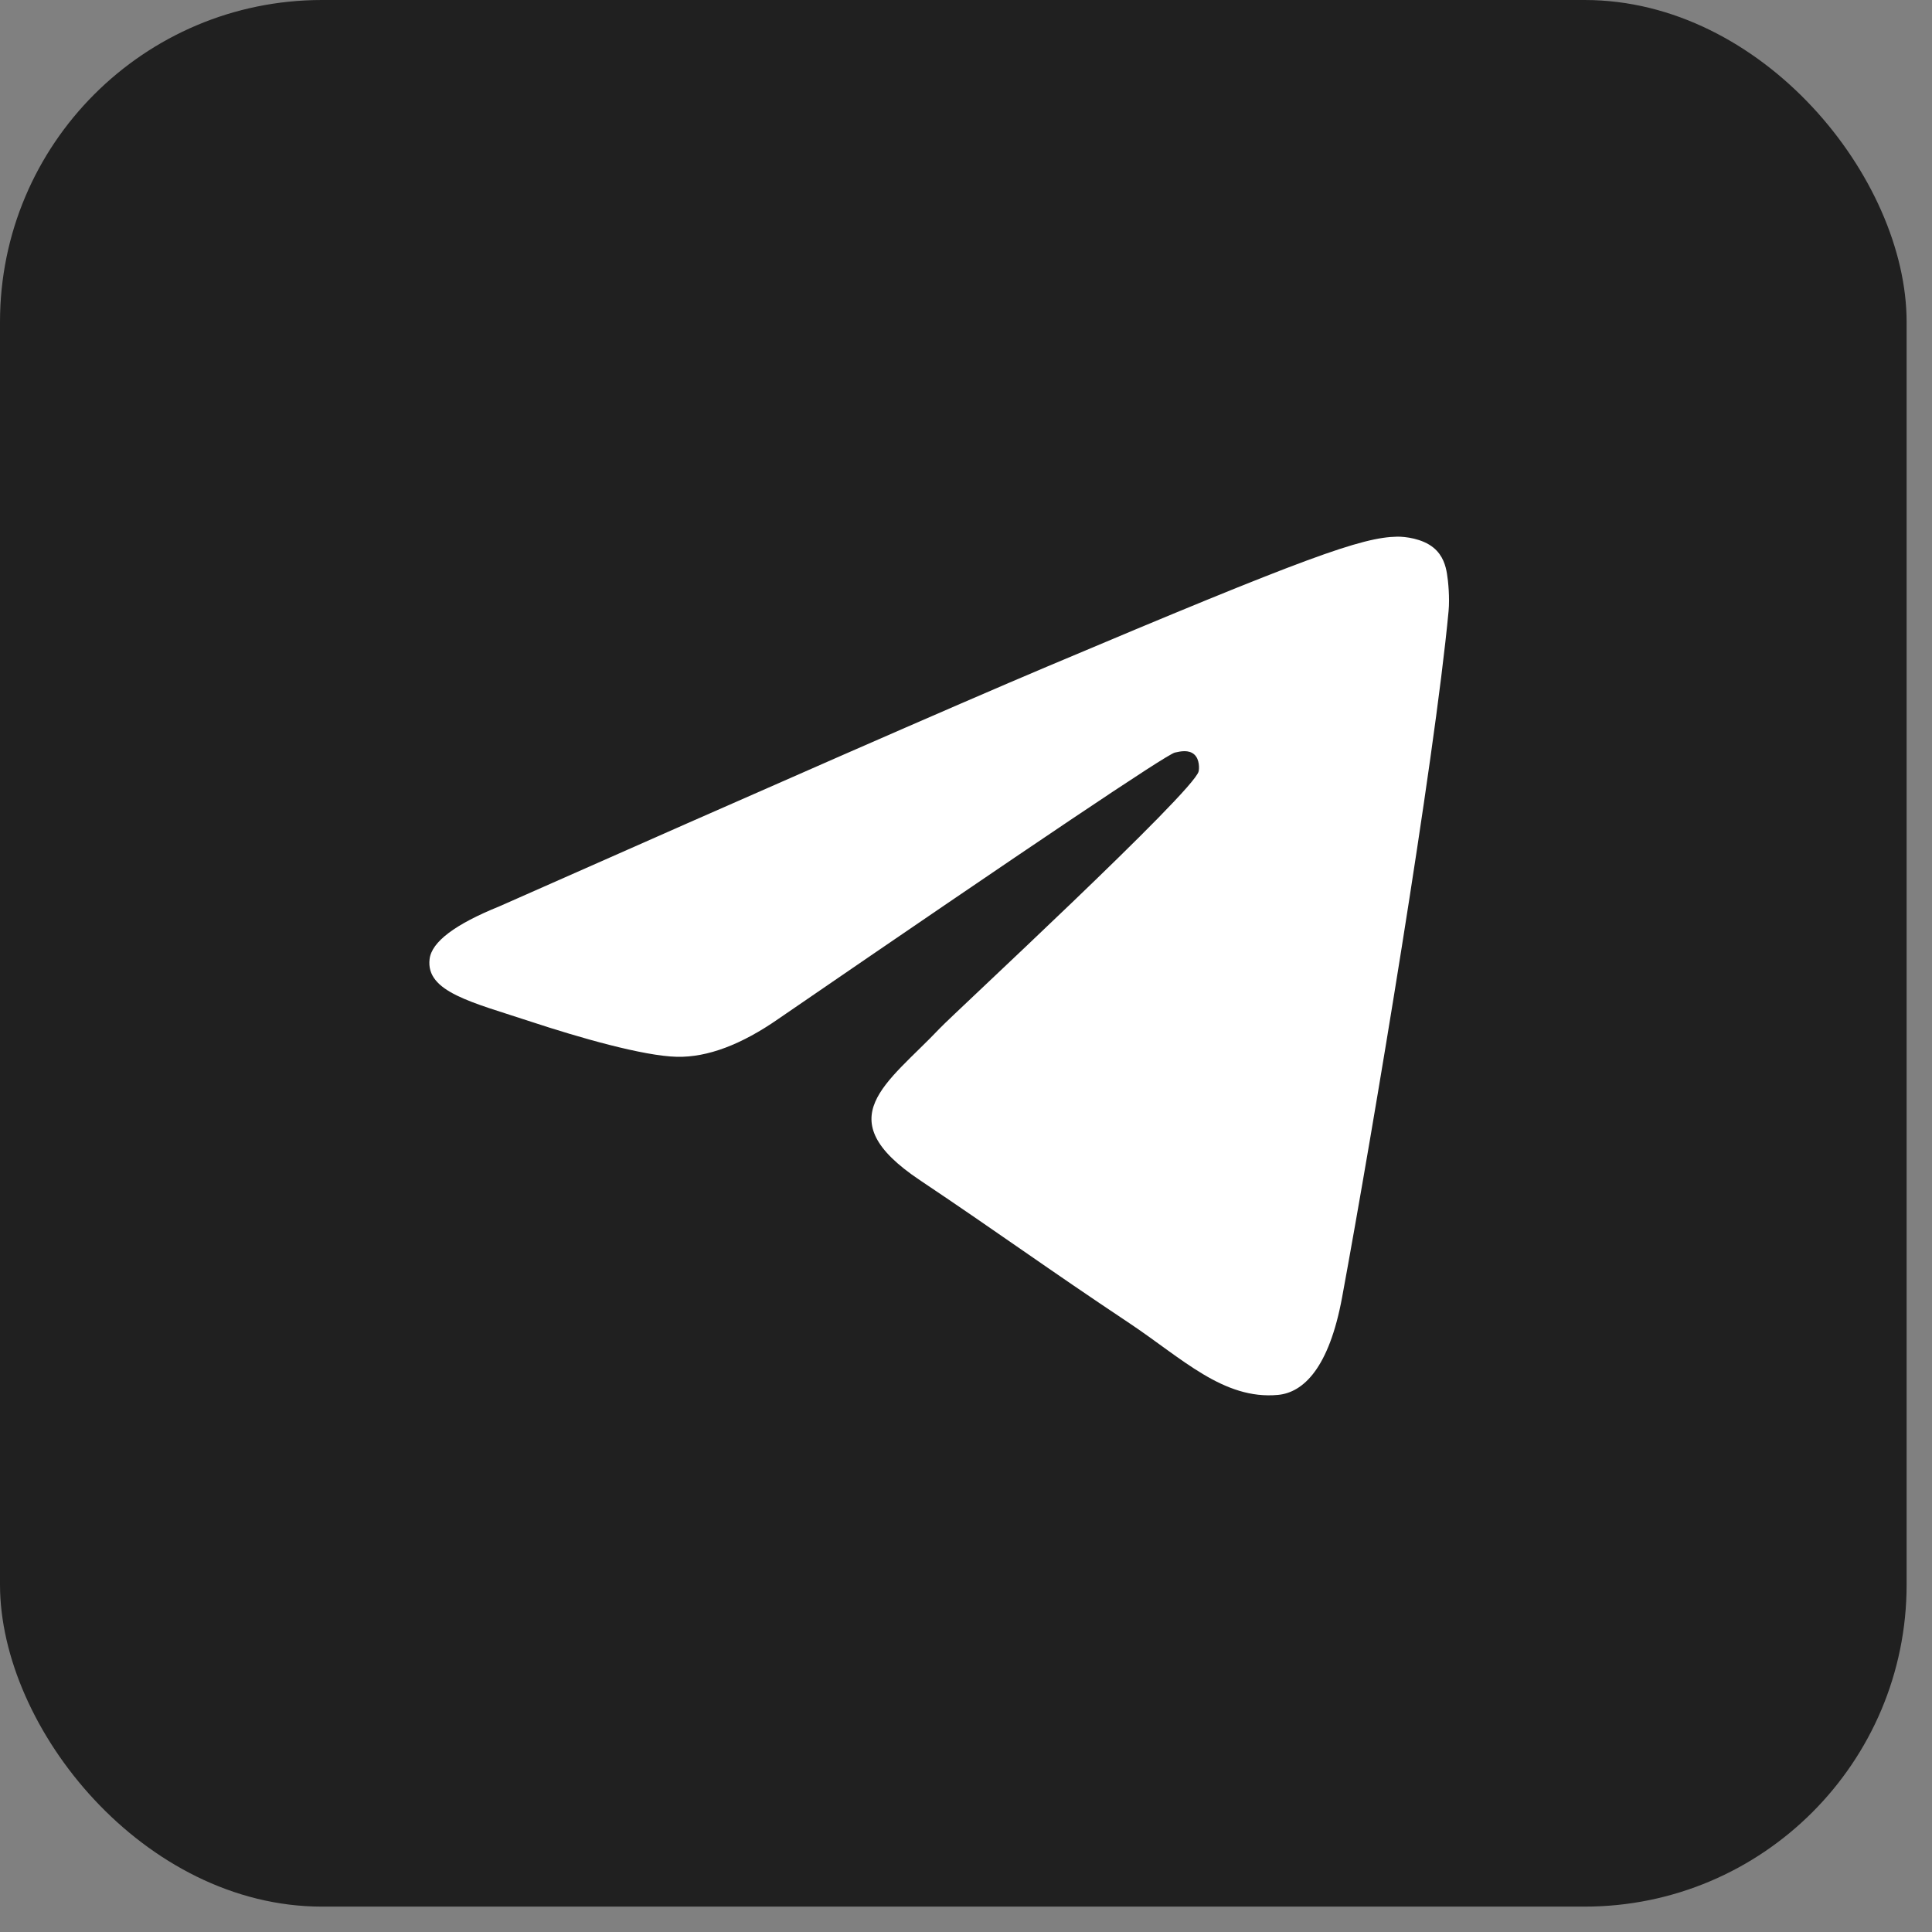
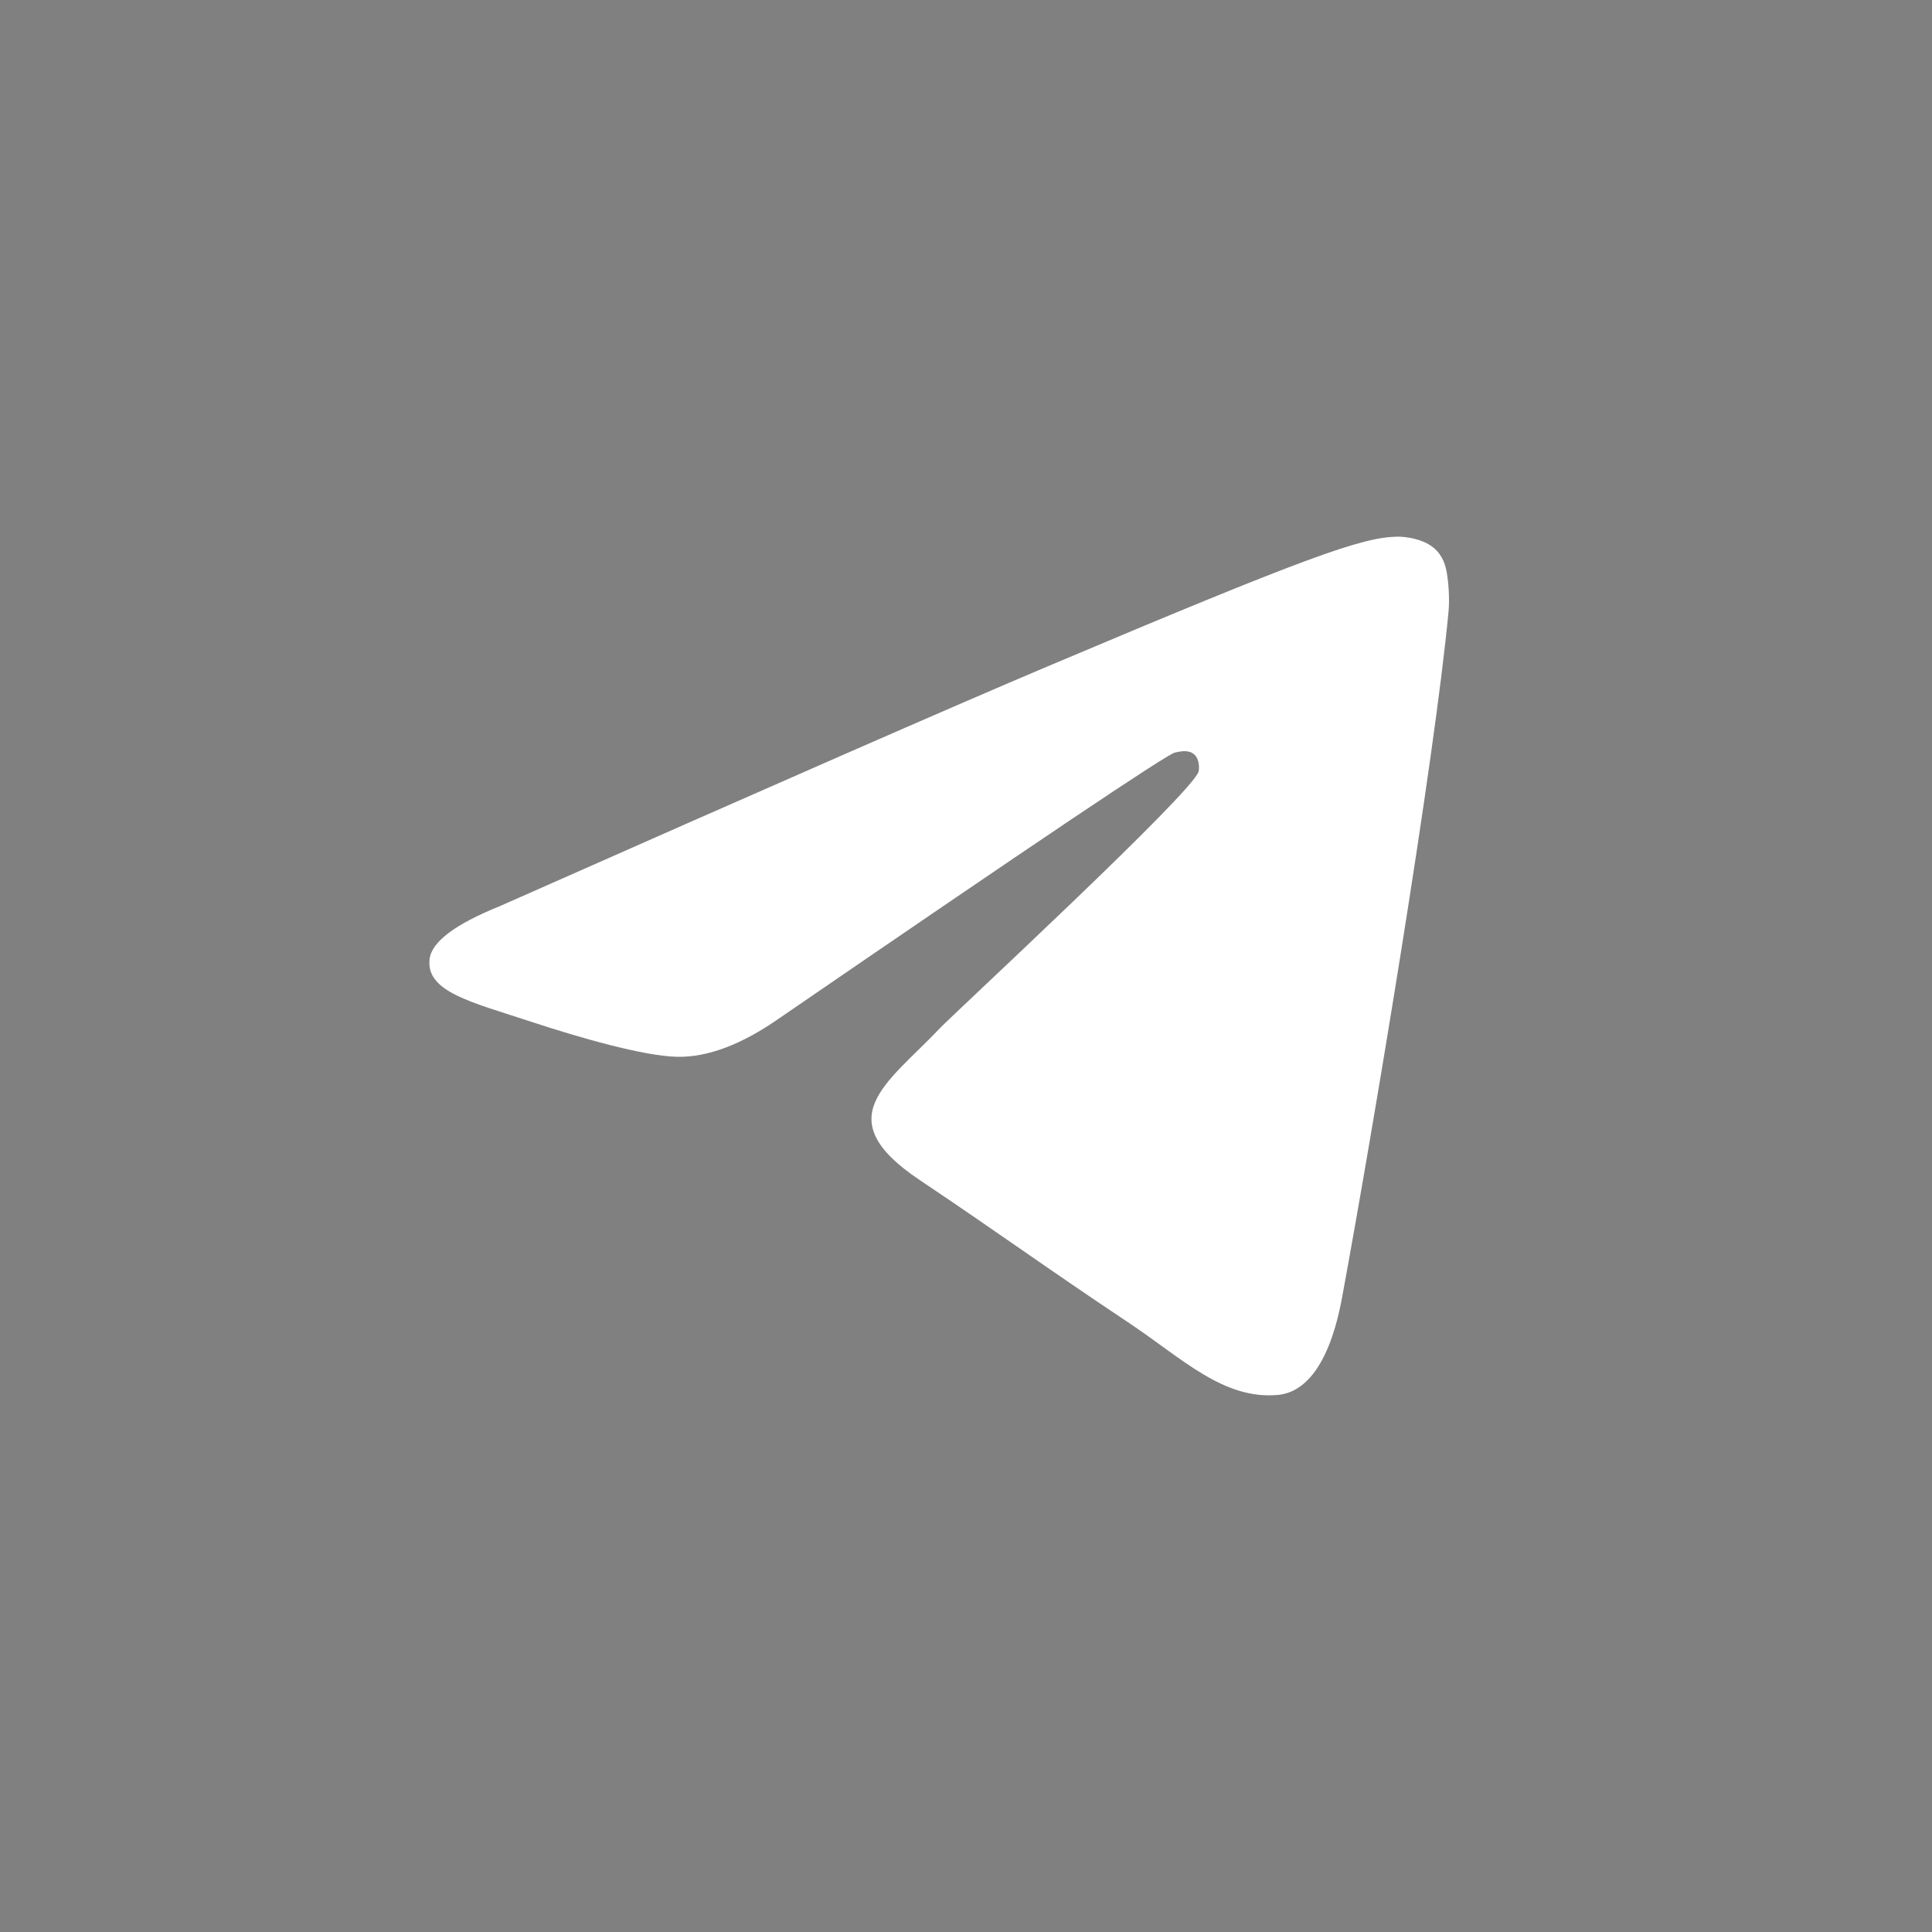
<svg xmlns="http://www.w3.org/2000/svg" width="36" height="36" viewBox="0 0 36 36" fill="none">
  <rect x="0" y="0" width="36" height="36" fill="#808080" stroke="none" />
-   <rect data-figma-bg-blur-radius="12" width="35.527" height="35.527" rx="6" fill="#202020" />
-   <path fill-rule="evenodd" clip-rule="evenodd" d="M9.306 16.888C14.406 14.63 17.807 13.141 19.509 12.422C24.368 10.369 25.377 10.012 26.035 10C26.18 9.998 26.504 10.034 26.713 10.207C26.89 10.353 26.939 10.55 26.962 10.688C26.986 10.827 27.015 11.142 26.992 11.388C26.728 14.199 25.589 21.021 25.009 24.169C24.764 25.502 24.281 25.948 23.814 25.992C22.798 26.087 22.026 25.31 21.042 24.654C19.502 23.629 18.633 22.99 17.138 21.989C15.411 20.833 16.53 20.197 17.515 19.158C17.772 18.886 22.249 14.749 22.335 14.373C22.346 14.326 22.356 14.151 22.254 14.059C22.152 13.967 22.001 13.998 21.892 14.023C21.737 14.059 19.277 15.711 14.512 18.98C13.814 19.467 13.181 19.704 12.615 19.692C11.99 19.678 10.789 19.333 9.895 19.038C8.8 18.676 7.929 18.485 8.005 17.87C8.044 17.55 8.478 17.223 9.306 16.888Z" fill="white" />
+   <path fill-rule="evenodd" clip-rule="evenodd" d="M9.306 16.888C14.406 14.63 17.807 13.141 19.509 12.422C24.368 10.369 25.377 10.012 26.035 10C26.18 9.998 26.504 10.034 26.713 10.207C26.89 10.353 26.939 10.55 26.962 10.688C26.986 10.827 27.015 11.142 26.992 11.388C26.728 14.199 25.589 21.021 25.009 24.169C24.764 25.502 24.281 25.948 23.814 25.992C22.798 26.087 22.026 25.31 21.042 24.654C19.502 23.629 18.633 22.99 17.138 21.989C15.411 20.833 16.53 20.197 17.515 19.158C17.772 18.886 22.249 14.749 22.335 14.373C22.346 14.326 22.356 14.151 22.254 14.059C22.152 13.967 22.001 13.998 21.892 14.023C21.737 14.059 19.277 15.711 14.512 18.98C13.814 19.467 13.181 19.704 12.615 19.692C11.99 19.678 10.789 19.333 9.895 19.038C8.8 18.676 7.929 18.485 8.005 17.87C8.044 17.55 8.478 17.223 9.306 16.888" fill="white" />
  <defs>
    <clipPath id="bgblur_0_126_80_clip_path" transform="translate(12 12)">
-       <rect width="35.527" height="35.527" rx="6" />
-     </clipPath>
+       </clipPath>
  </defs>
</svg>